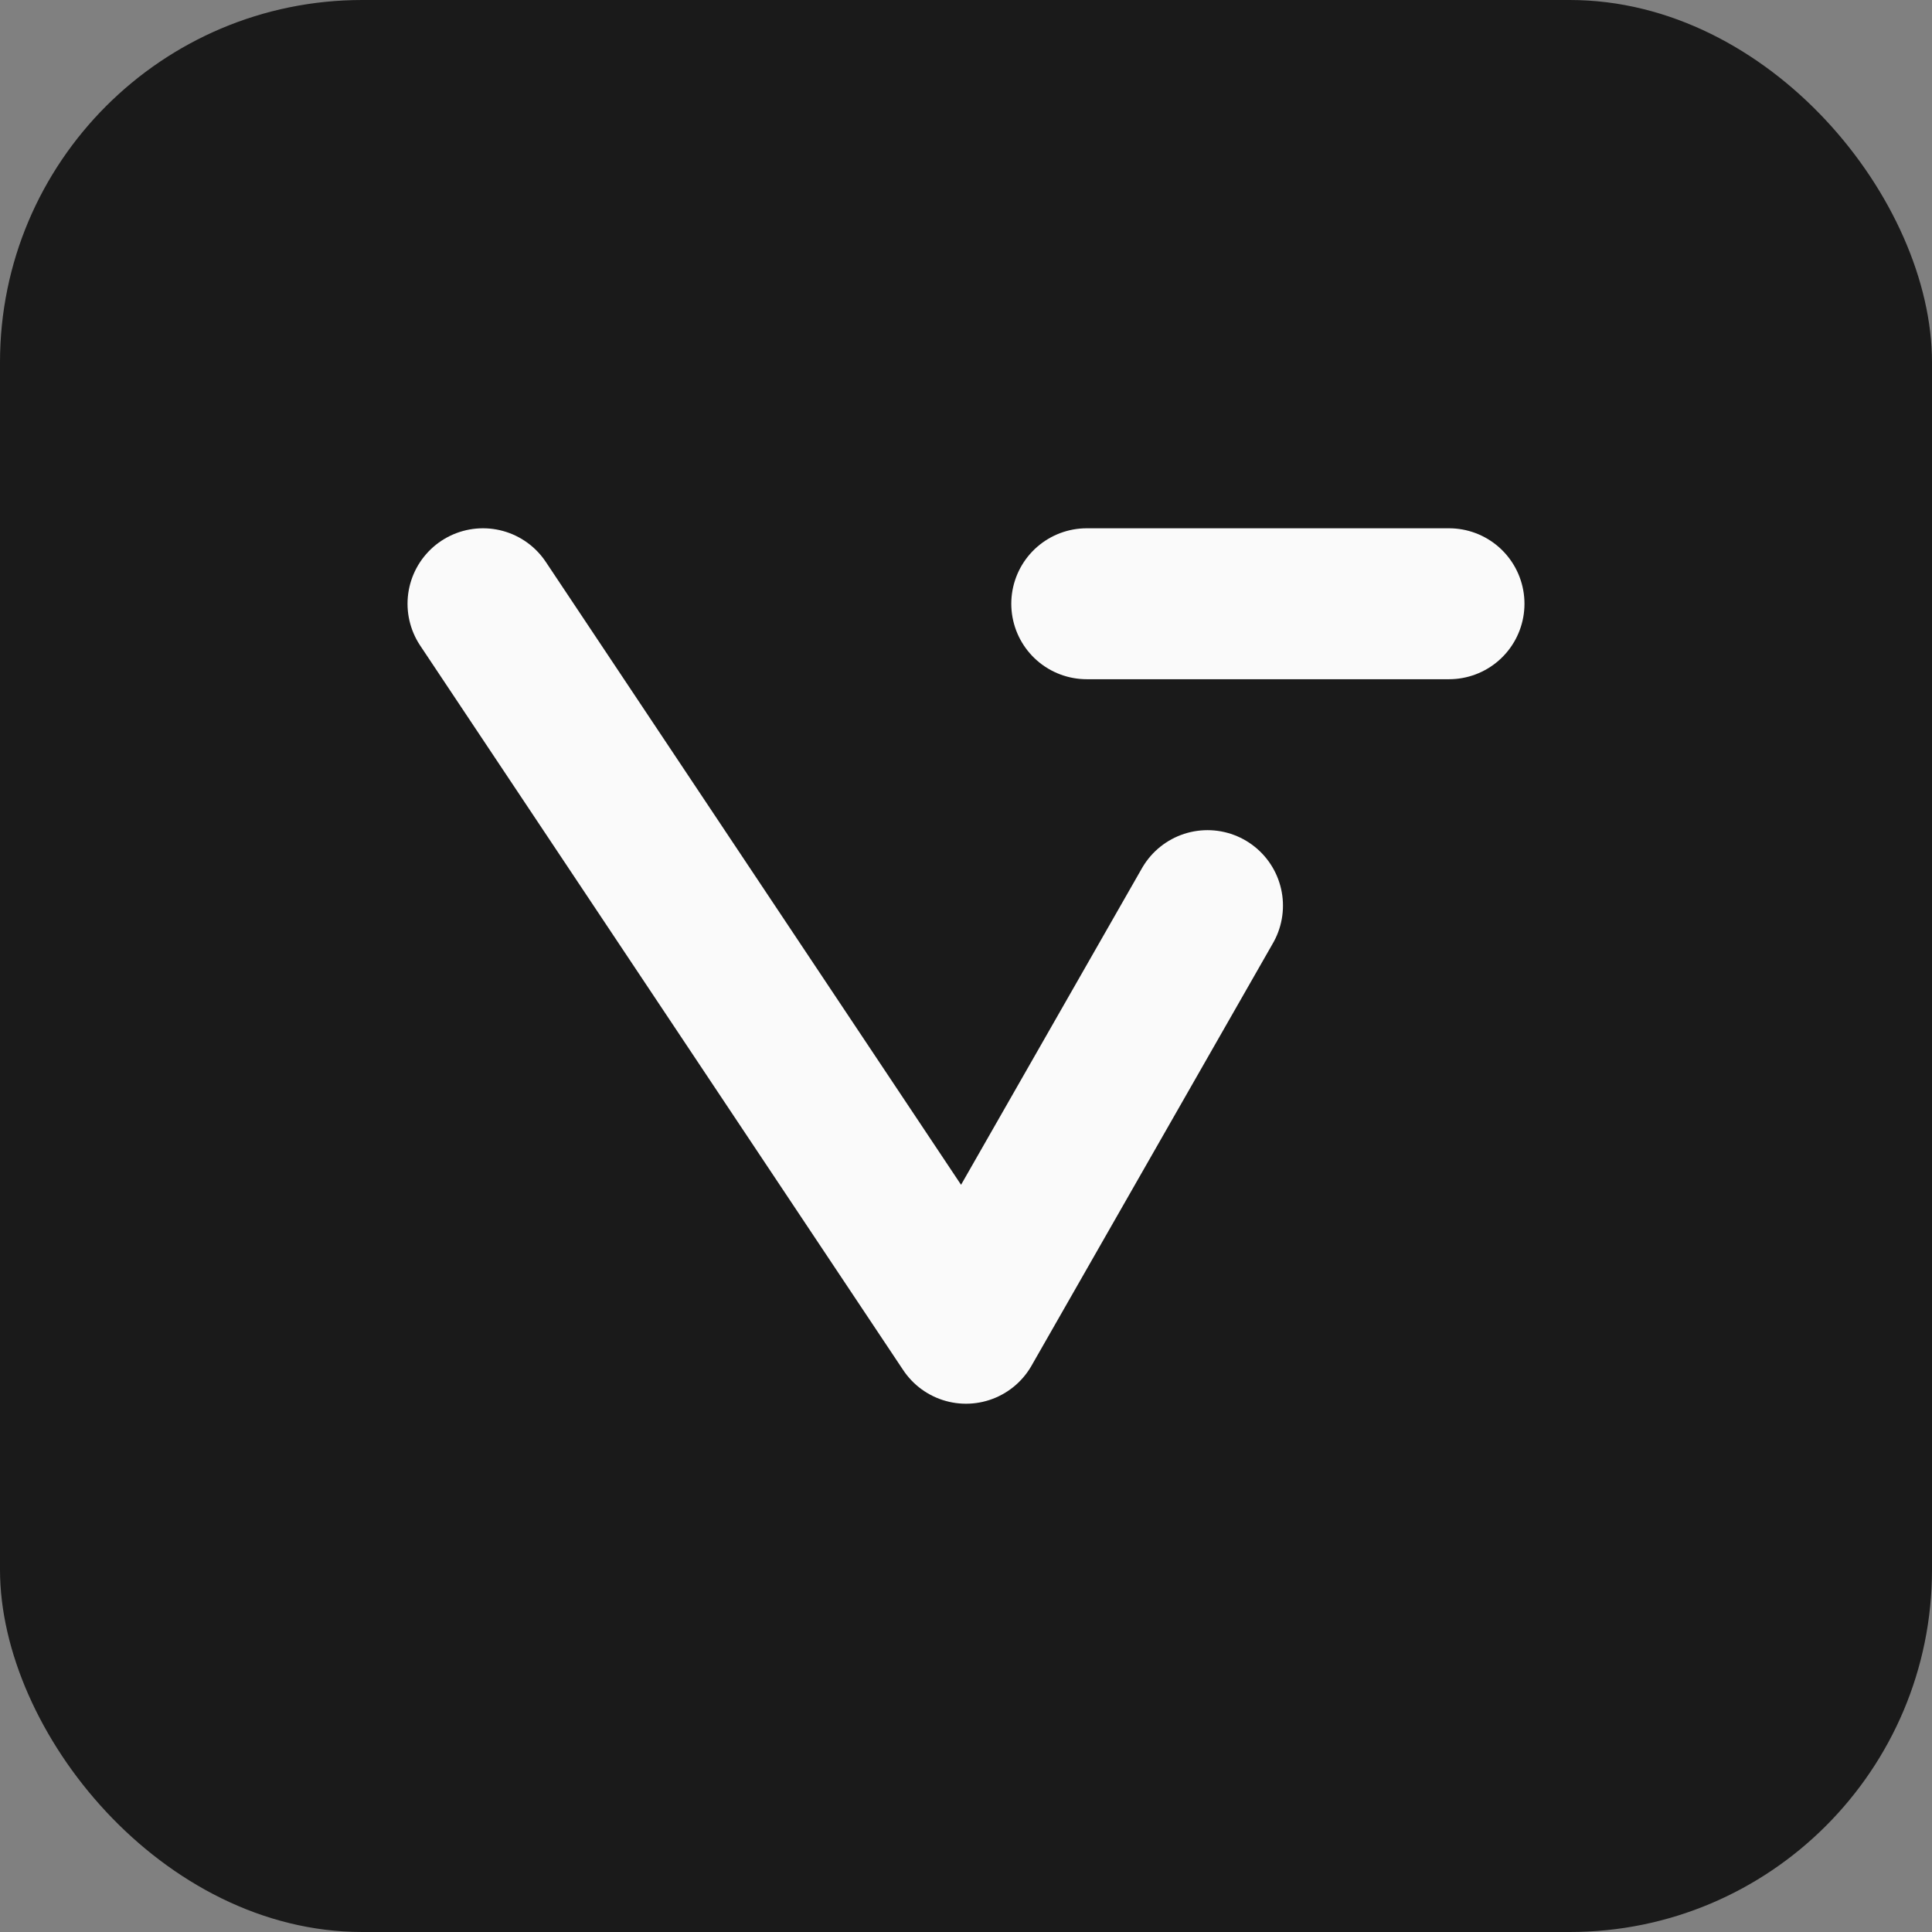
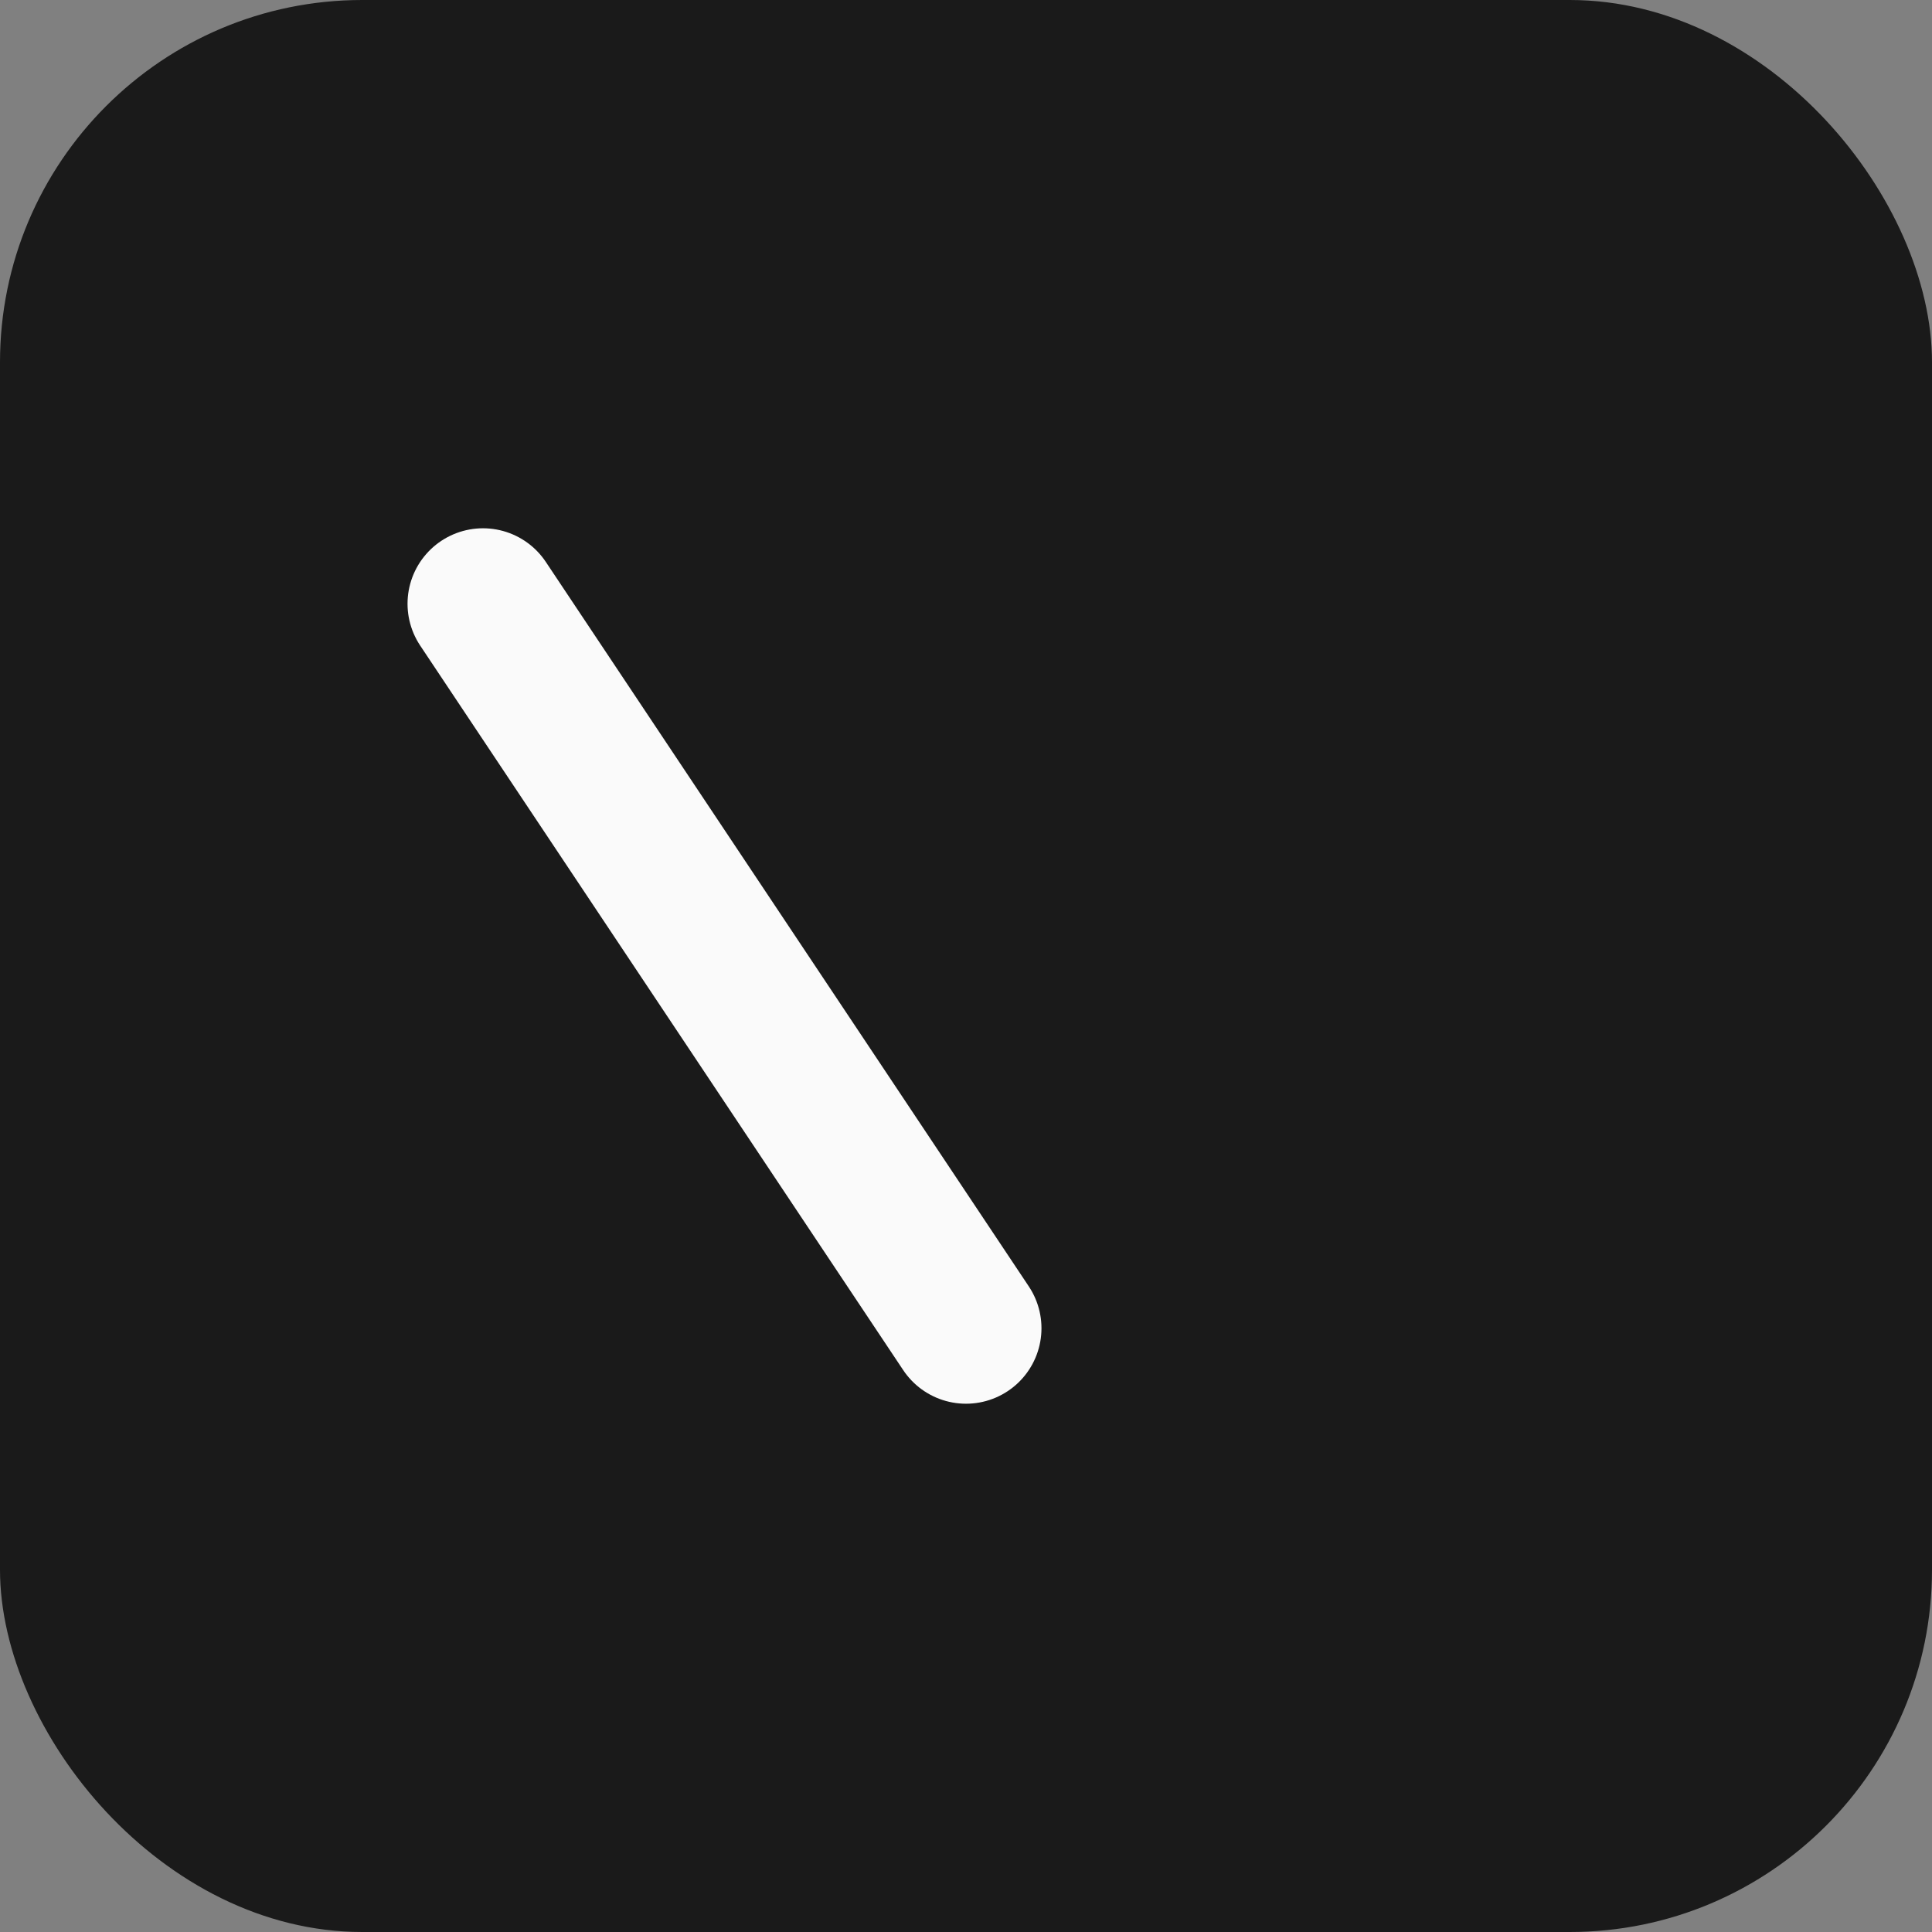
<svg xmlns="http://www.w3.org/2000/svg" viewBox="0 0 32 32">
  <rect x="0" y="0" width="32" height="32" fill="#808080" stroke="none" />
  <style>
    .bg { fill: #1a1a1a; }
    .icon { stroke: #fafafa; }
    @media (prefers-color-scheme: light) {
      .bg { fill: #1a1a1a; }
      .icon { stroke: #fafafa; }
    }
    @media (prefers-color-scheme: dark) {
      .bg { fill: #fafafa; }
      .icon { stroke: #101010; }
    }
  </style>
  <rect class="bg" width="32" height="32" rx="6" ry="6" />
  <g transform="translate(4, 4) scale(1)">
-     <path class="icon" d="M4 6L12 18L16 11" stroke-width="2.5" stroke-linecap="round" stroke-linejoin="round" fill="none" />
-     <path class="icon" d="M14 6L20 6" stroke-width="2.5" stroke-linecap="round" fill="none" />
+     <path class="icon" d="M4 6L12 18" stroke-width="2.5" stroke-linecap="round" stroke-linejoin="round" fill="none" />
  </g>
</svg>